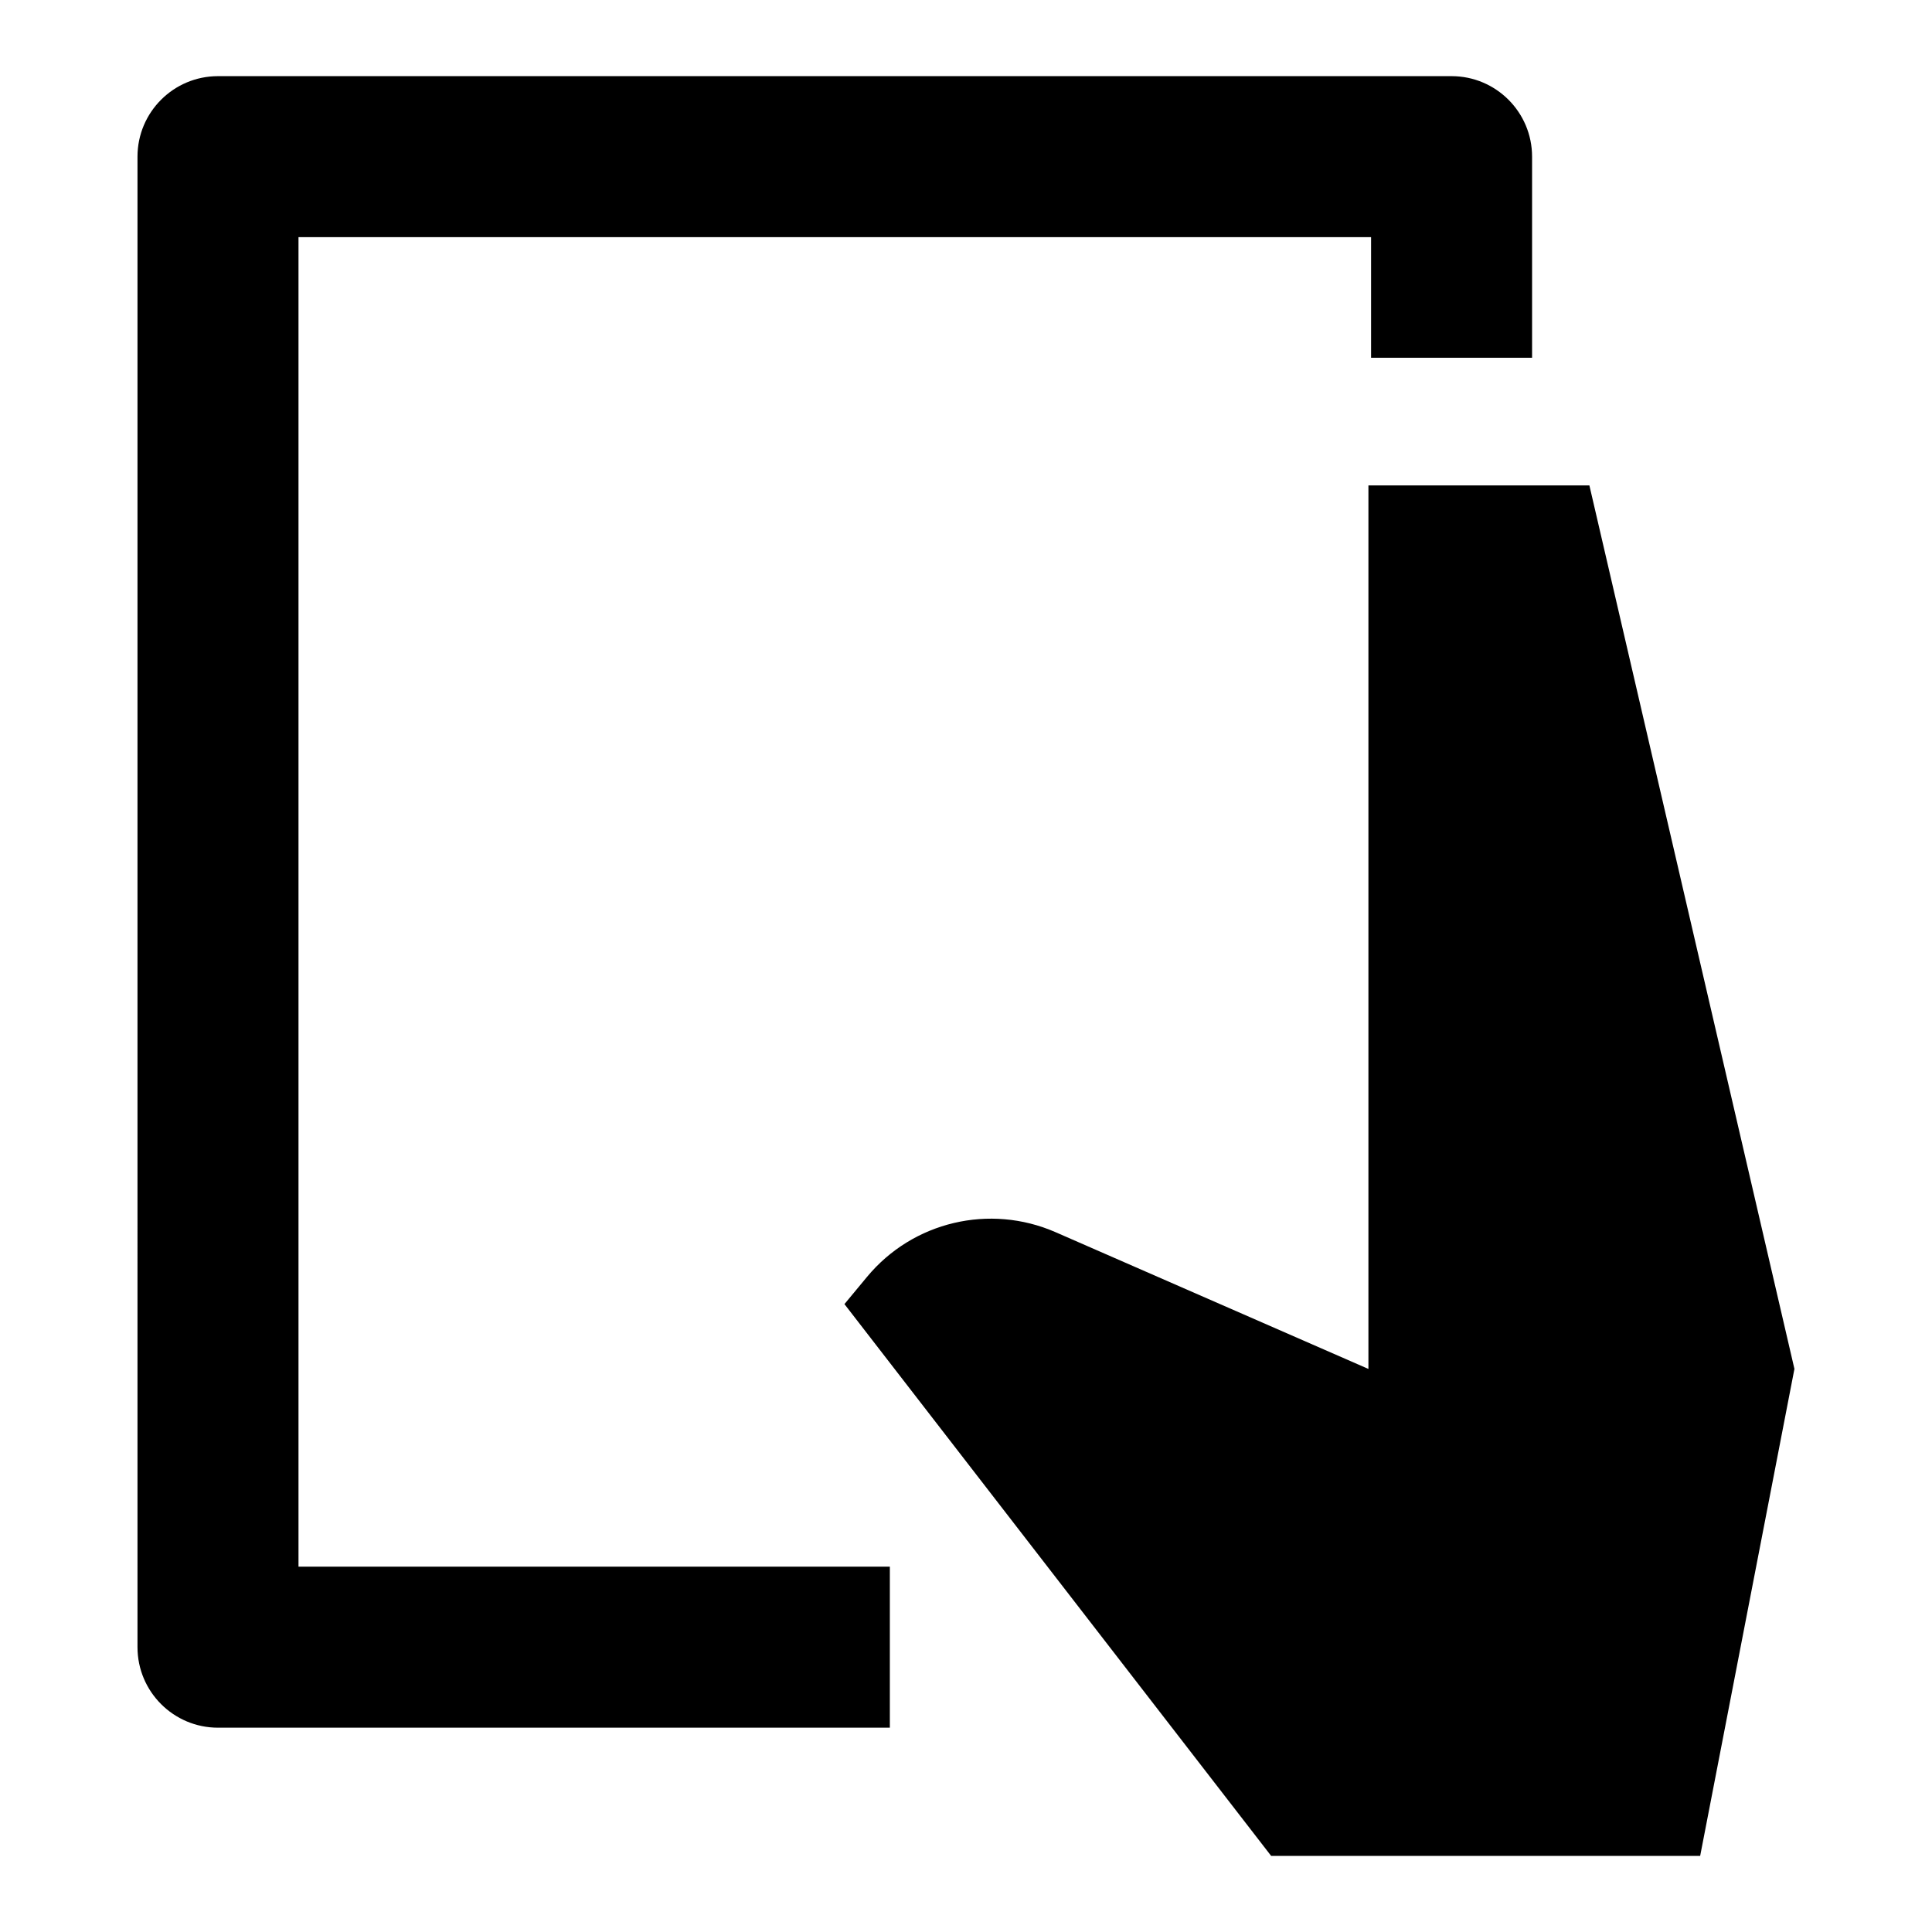
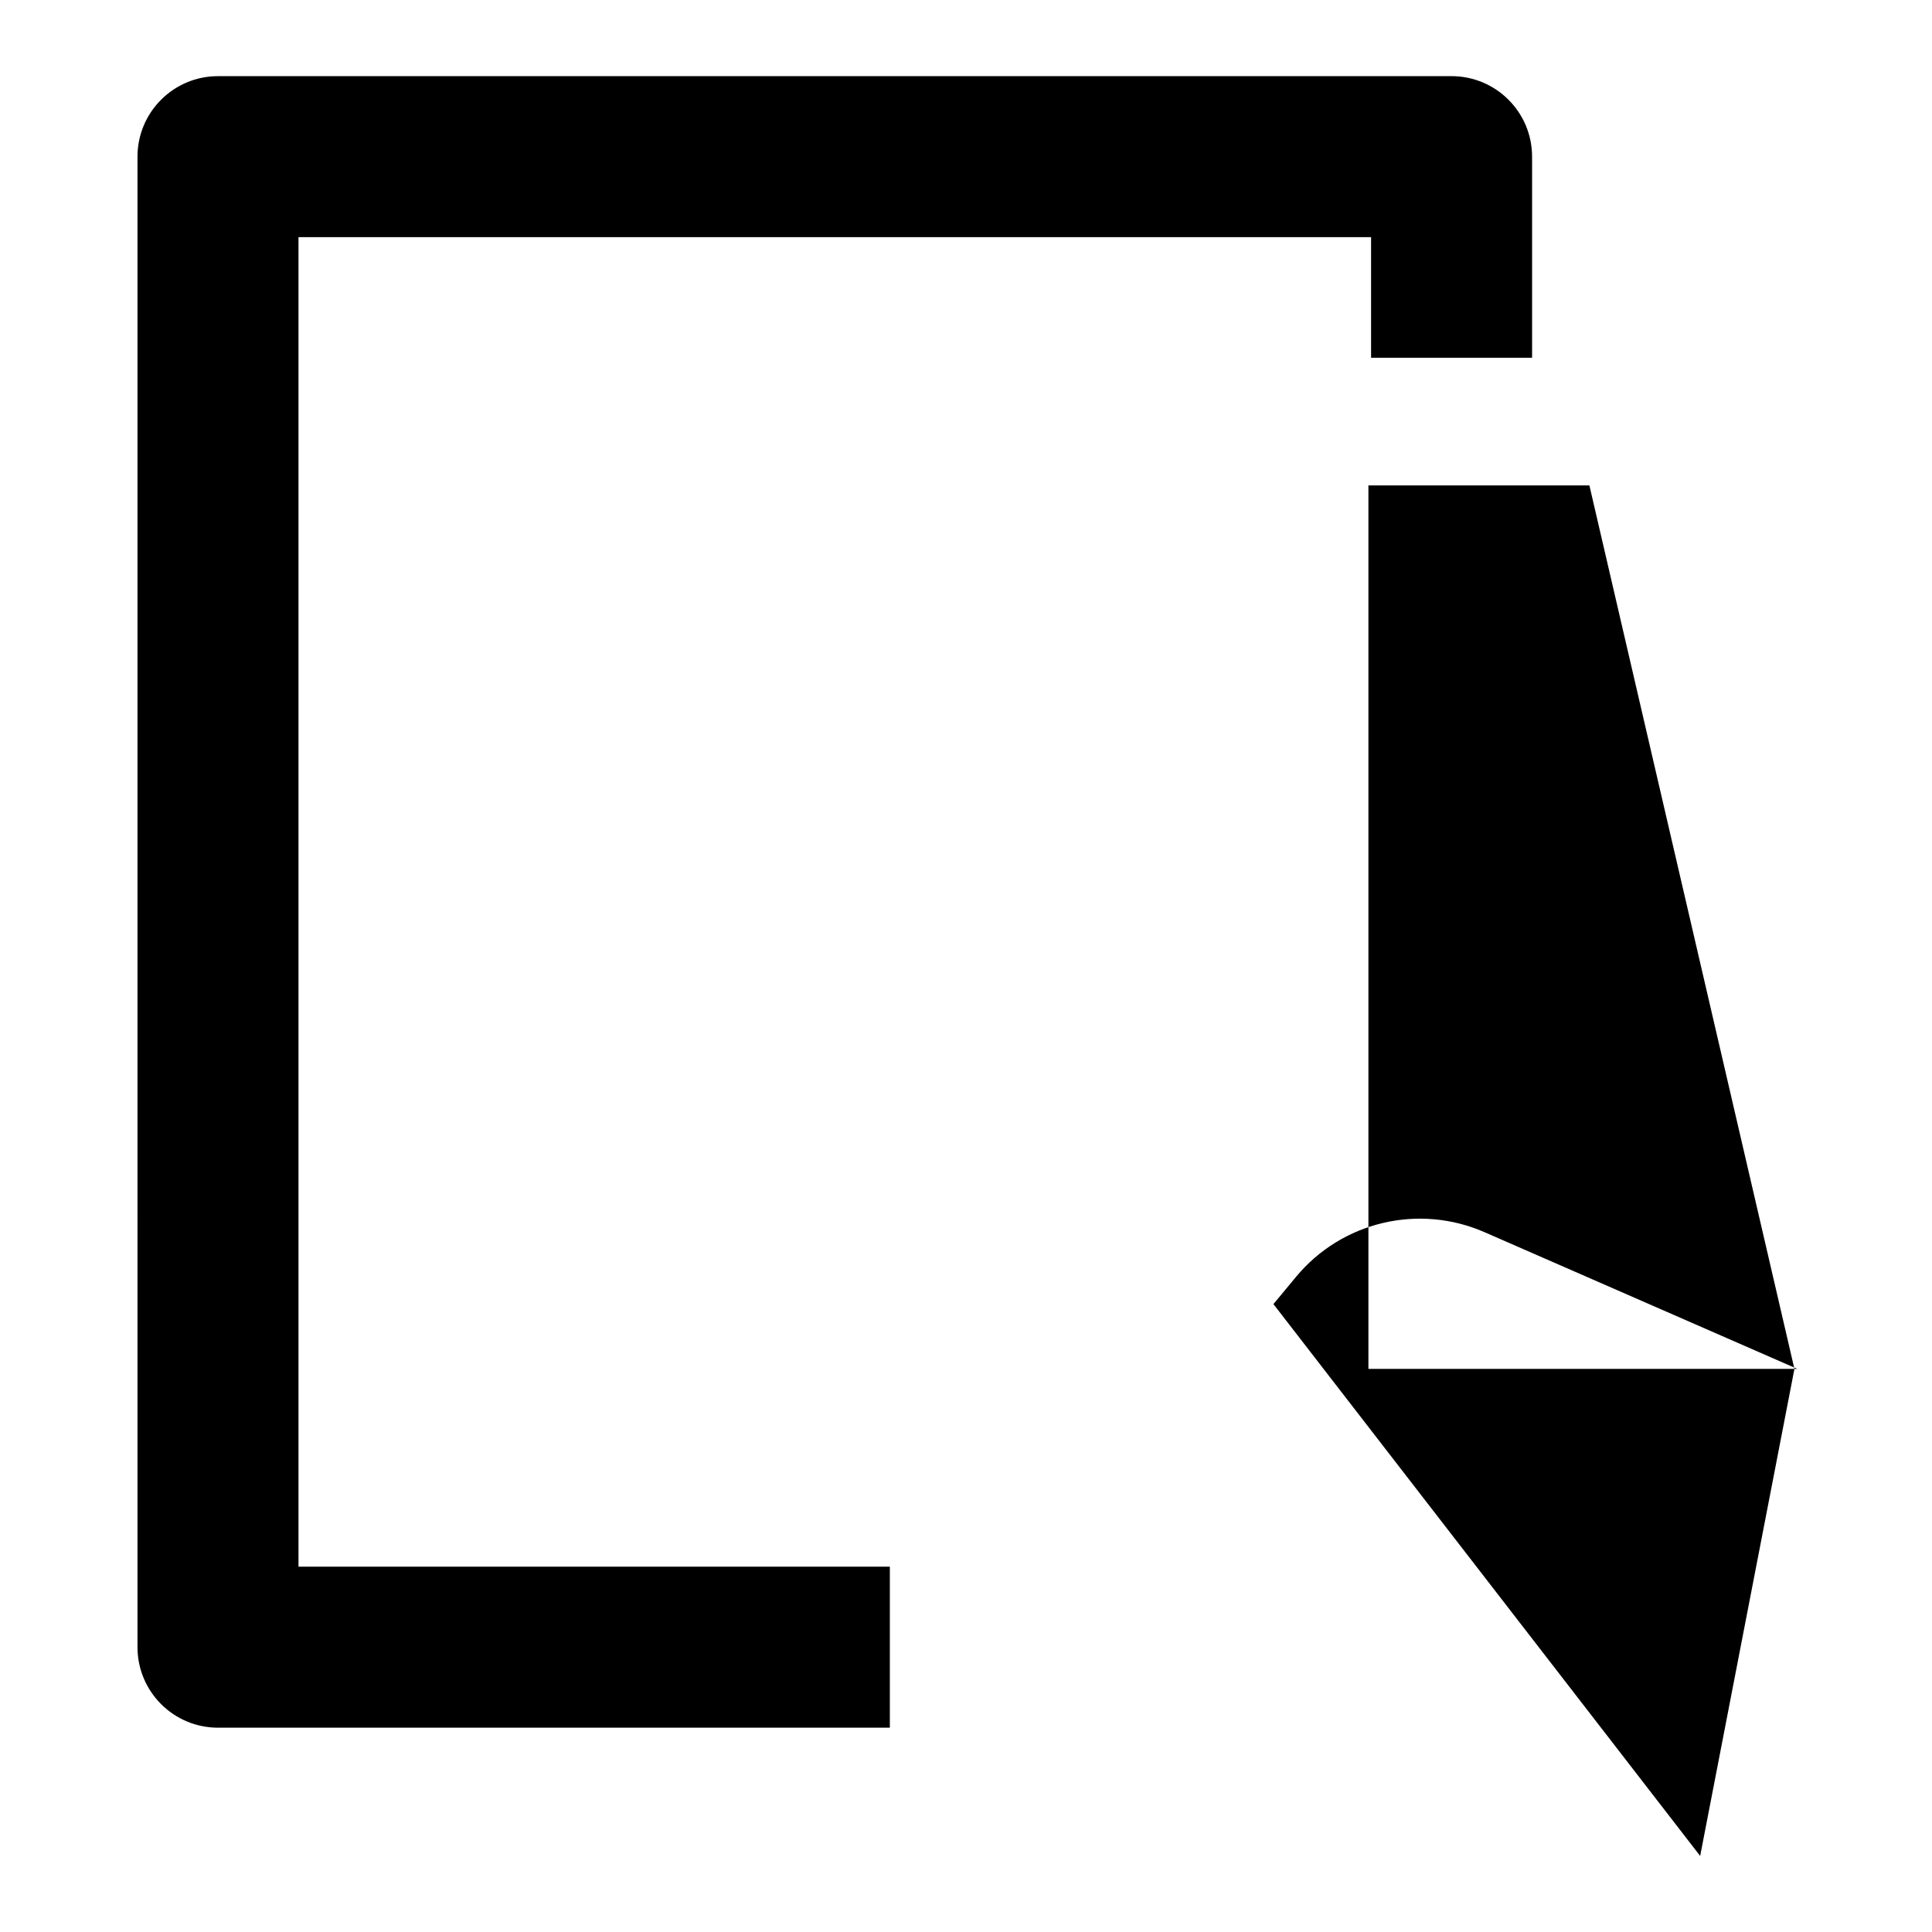
<svg xmlns="http://www.w3.org/2000/svg" fill="none" viewBox="0 0 24 24" id="One-Handed-Holding-Tablet-Handheld--Streamline-Sharp">
  <desc>
    One Handed Holding Tablet Handheld Streamline Icon: https://streamlinehq.com
  </desc>
  <g id="one-handed-holding-tablet-handheld">
-     <path id="Union" fill="#000000" fill-rule="evenodd" d="M2.708 0.946c-0.552 0 -1 0.448 -1 1V20.462c0 0.552 0.448 1 1 1h8.346v-2H3.708V2.946H17.032v1.498h2V1.946c0 -0.552 -0.448 -1 -1 -1H2.708ZM16.999 17.005l0 -10.975h2.745l2.547 10.975 -1.171 6.05h-5.329l-5.301 -6.855 0.282 -0.34c0.569 -0.685 1.523 -0.91 2.339 -0.554l3.887 1.699Z" clip-rule="evenodd" stroke-width="1" />
+     <path id="Union" fill="#000000" fill-rule="evenodd" d="M2.708 0.946c-0.552 0 -1 0.448 -1 1V20.462c0 0.552 0.448 1 1 1h8.346v-2H3.708V2.946H17.032v1.498h2V1.946c0 -0.552 -0.448 -1 -1 -1H2.708ZM16.999 17.005l0 -10.975h2.745l2.547 10.975 -1.171 6.05l-5.301 -6.855 0.282 -0.34c0.569 -0.685 1.523 -0.91 2.339 -0.554l3.887 1.699Z" clip-rule="evenodd" stroke-width="1" />
  </g>
</svg>